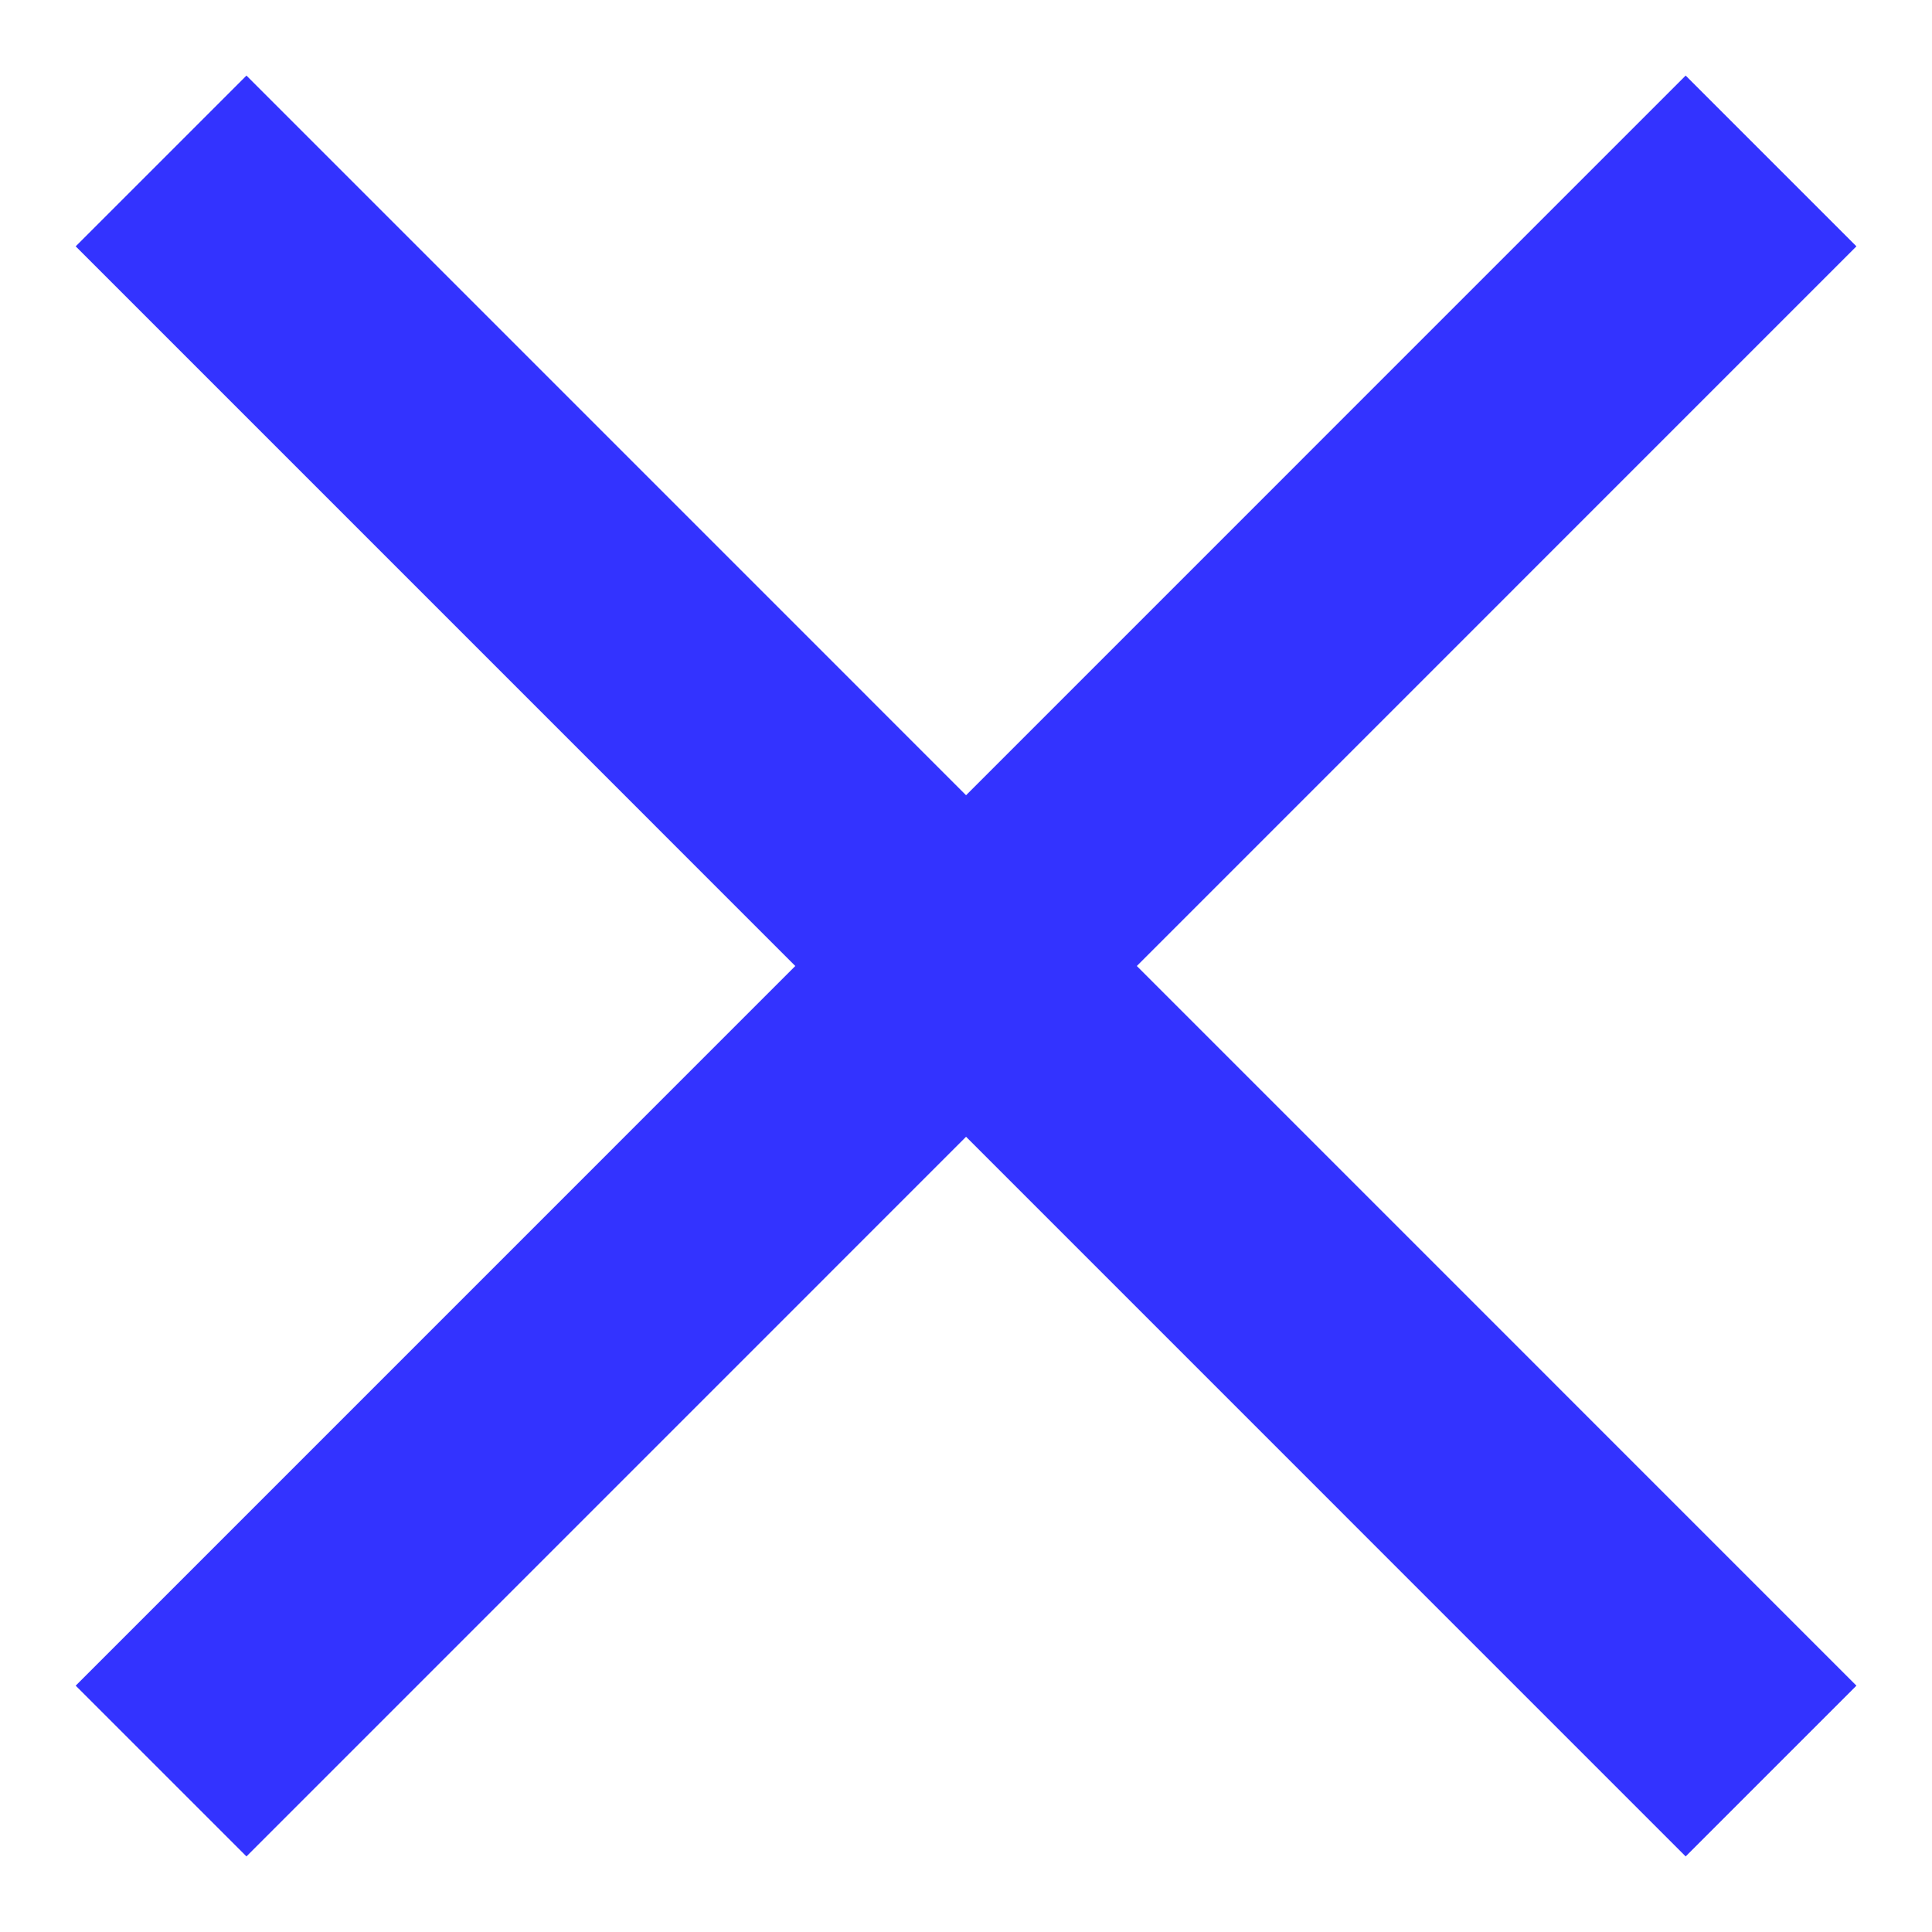
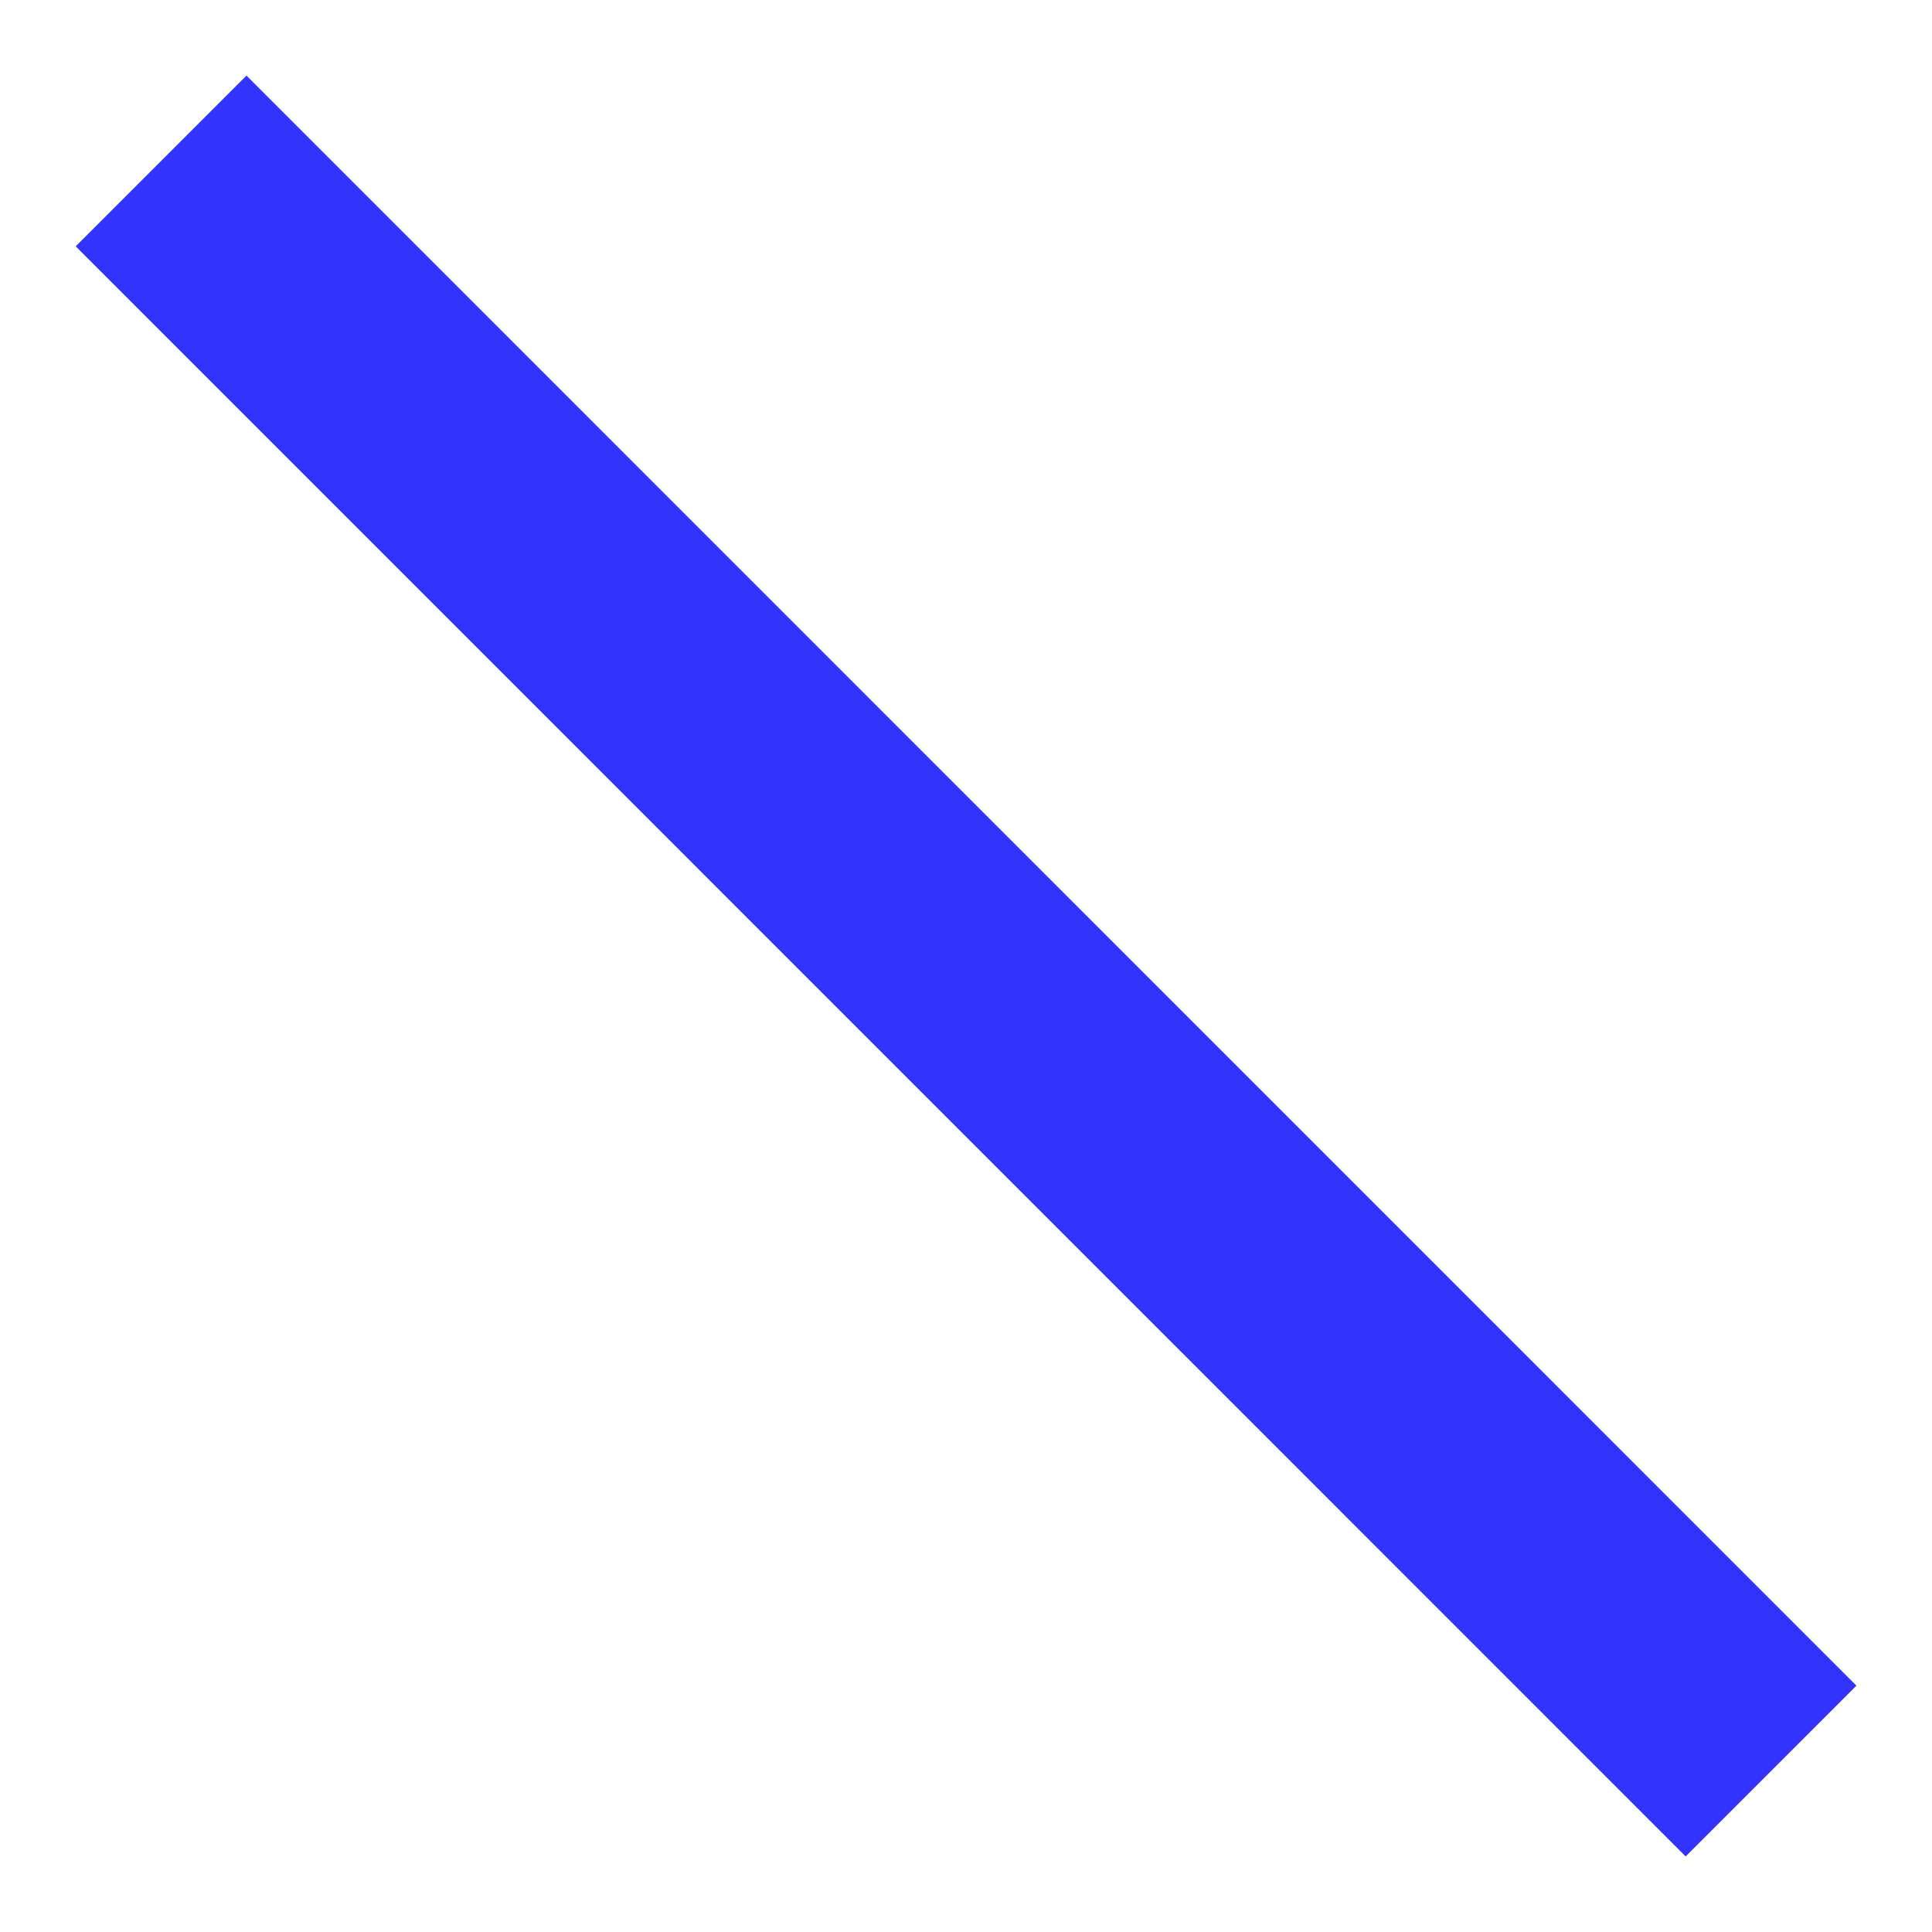
<svg xmlns="http://www.w3.org/2000/svg" width="16" height="16" viewBox="0 0 16 16" fill="none">
  <path d="M1.334 1.333L14.667 14.667" stroke="#3333FF" stroke-width="2" />
-   <path d="M1.334 14.667L14.667 1.333" stroke="#3333FF" stroke-width="2" />
</svg>